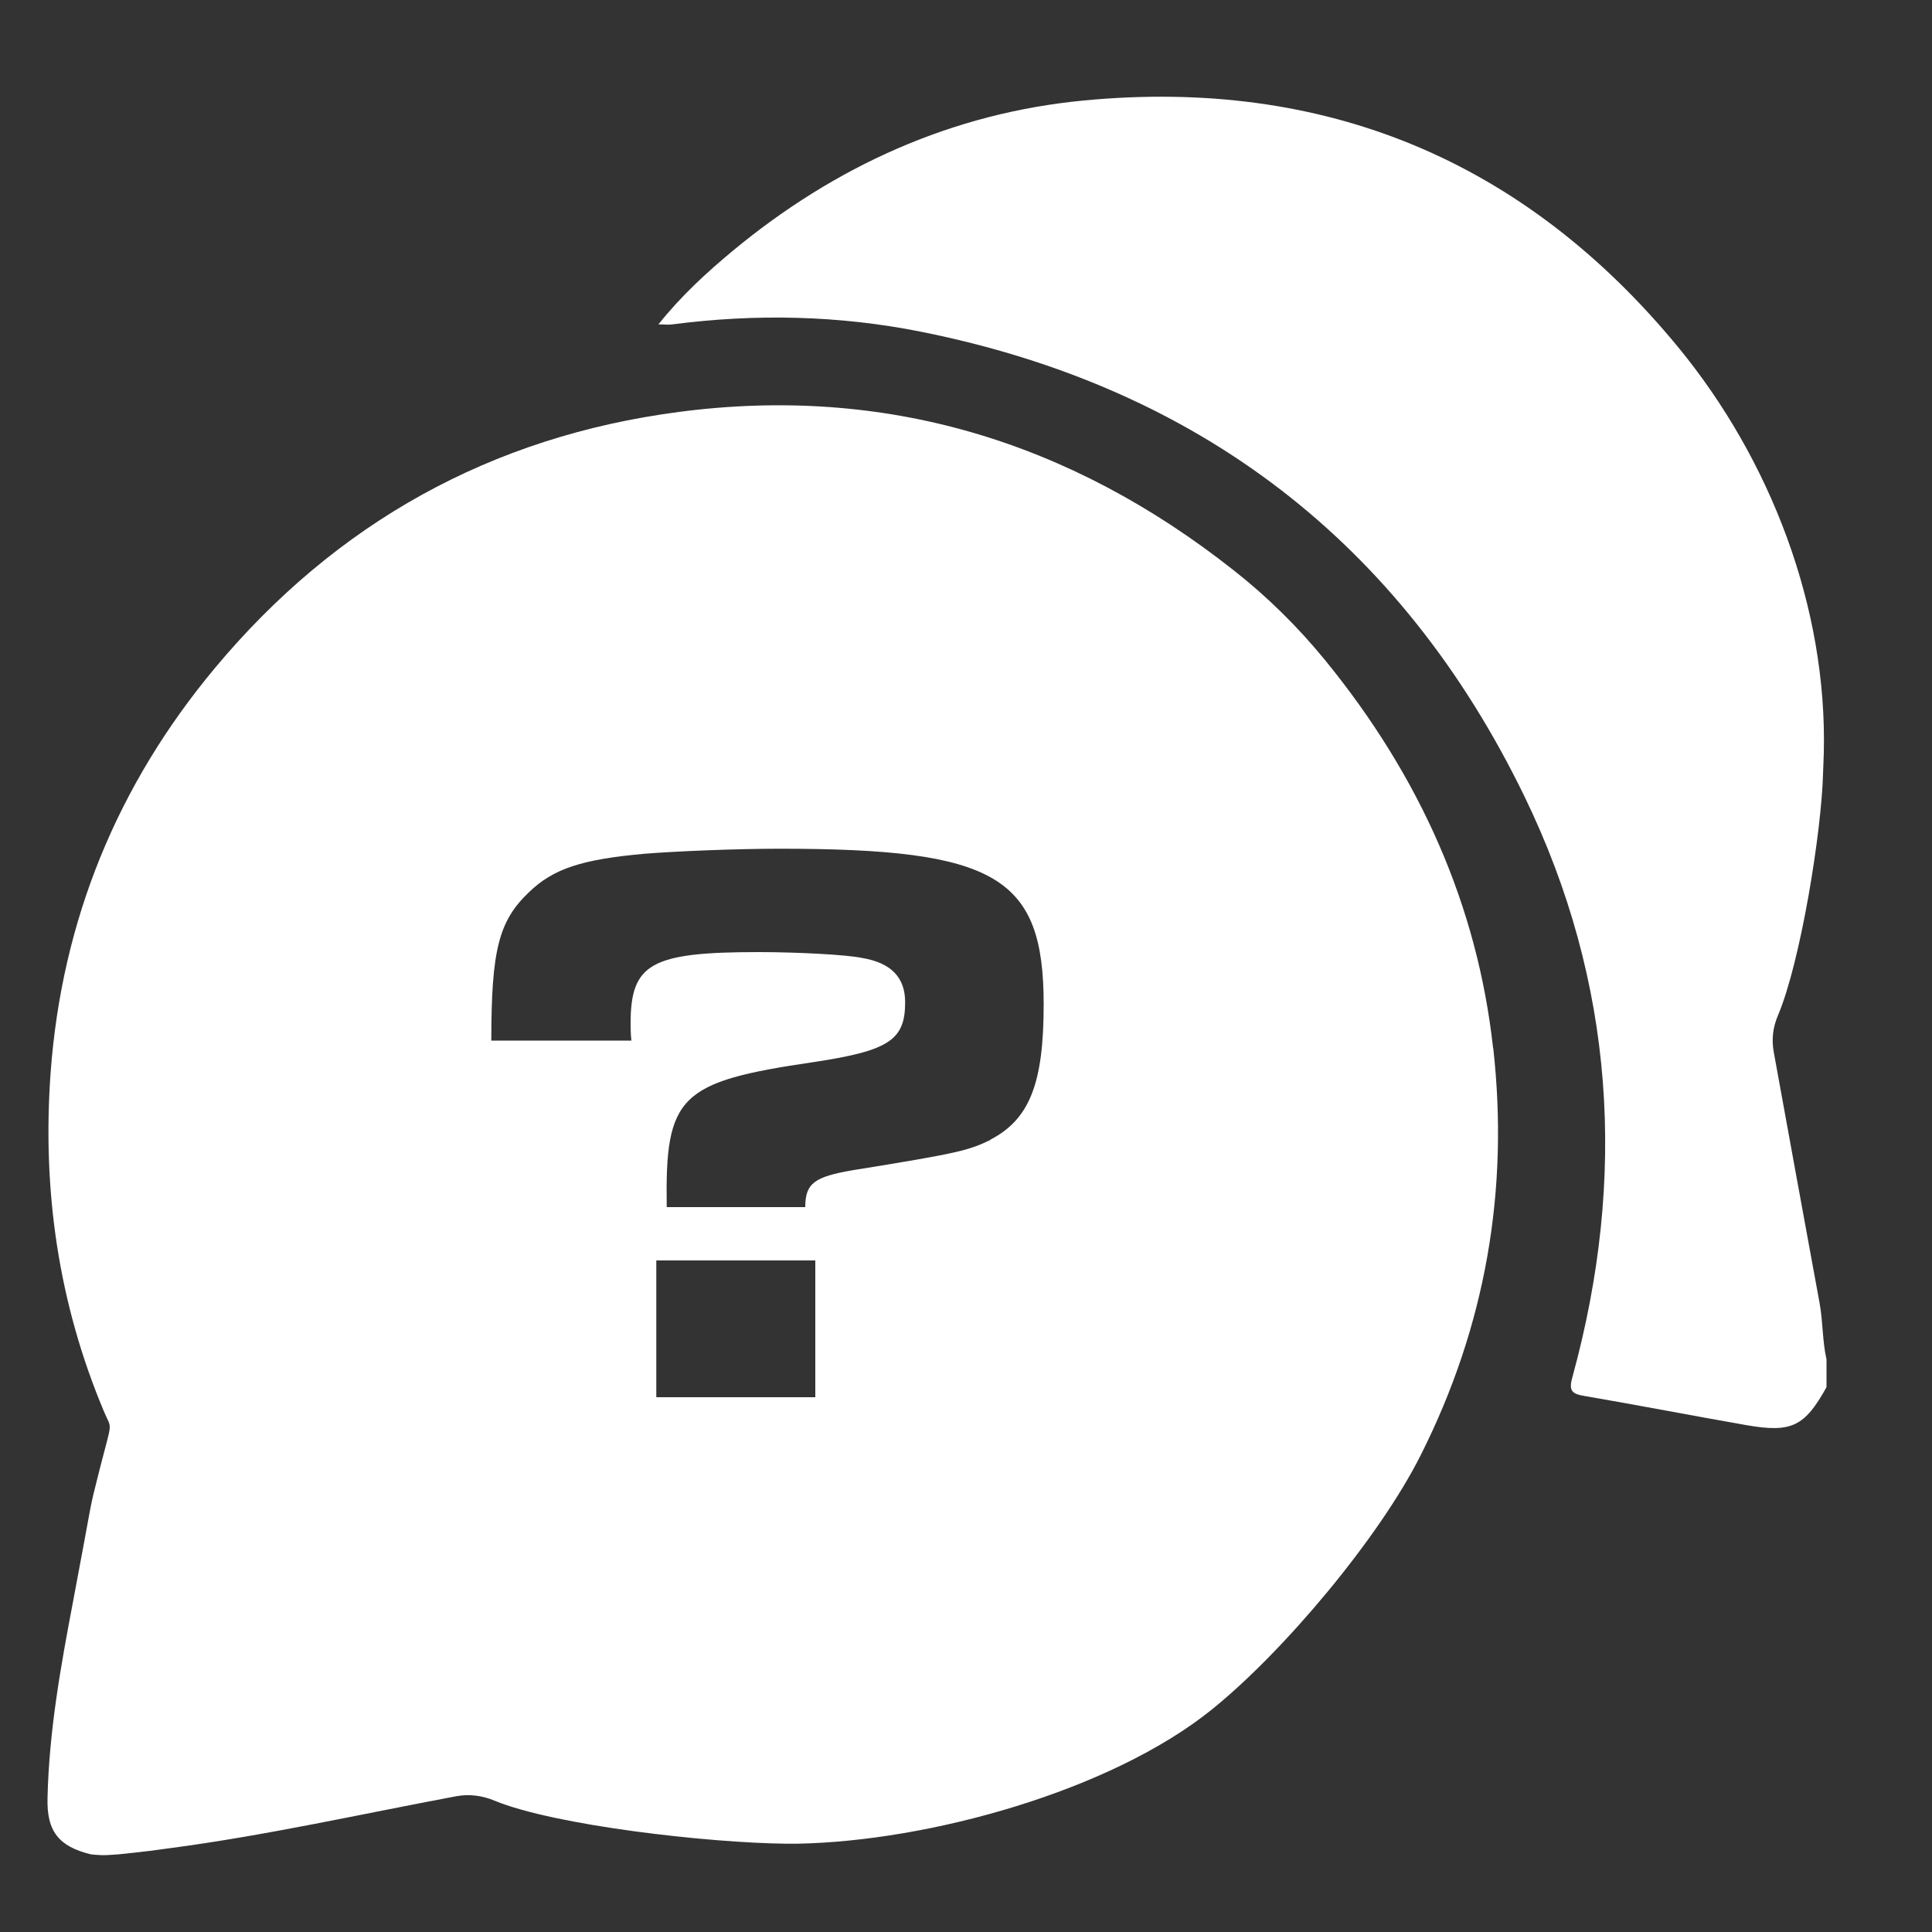
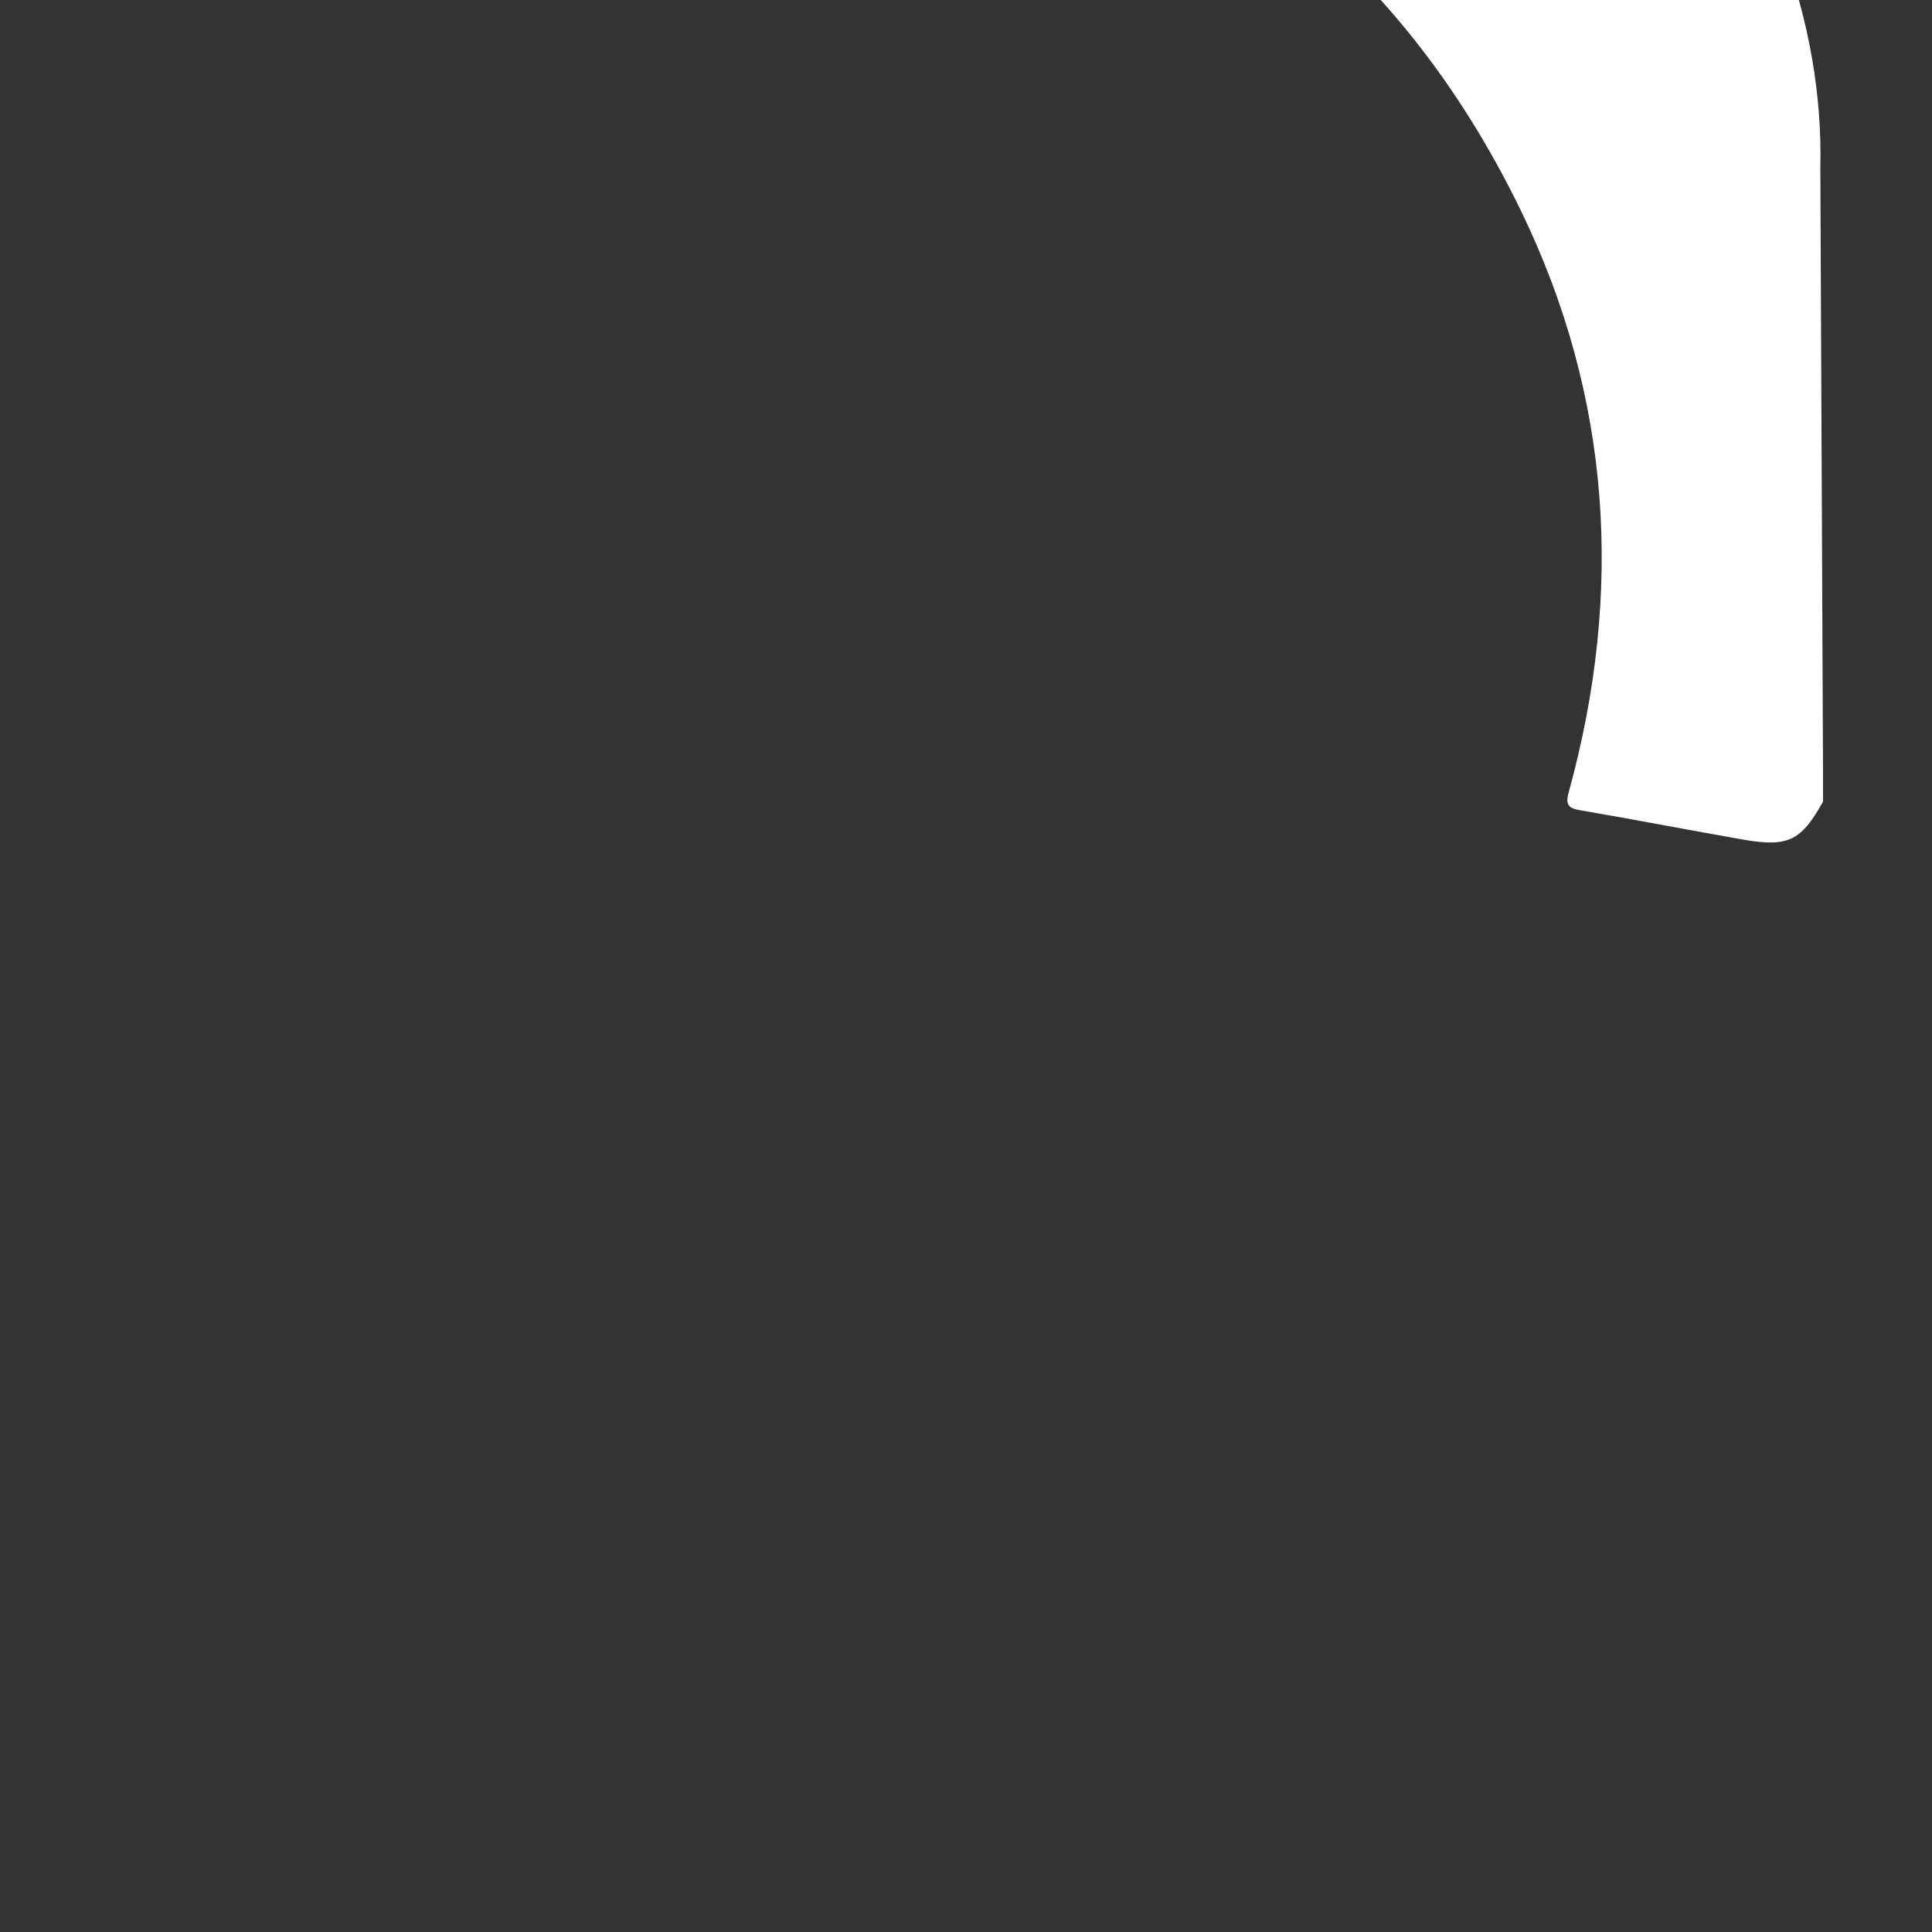
<svg xmlns="http://www.w3.org/2000/svg" id="_Слой_1" data-name="Слой_1" viewBox="0 0 100 100">
  <rect x="0" y="0" width="100" height="100" fill="#333333" stroke="none" />
  <defs>
    <style>
      .cls-1 {
        fill: #fff;
      }
    </style>
  </defs>
-   <path class="cls-1" d="M77.28,54.23c-.81-7.31-3.74-14-8.71-20.08-1.39-1.7-2.97-3.26-4.7-4.62-8.53-6.74-18.11-9.6-28.72-8.21-9.73,1.27-17.76,5.75-24.02,13.25-5.04,6.04-7.93,13.04-8.51,20.95-.44,6.07.4,11.94,2.77,17.56.41.98.44.32-.27,3.12-.56,2.22-.25.95-1.33,6.65-.65,3.41-1.25,6.75-1.33,10.2-.05,1.74.58,2.52,2.24,2.93.73.08.9.03,1.44,0,1.64-.17,1.77-.2,2.74-.33,4.95-.66,9.84-1.76,14.75-2.68.66-.12,1.34-.03,1.96.23,3.13,1.29,11.09,2.19,15.12,2.23h.54c6.82-.12,16.25-2.73,21.48-6.95,3.72-3,8.67-8.9,10.81-13.17,3.36-6.68,4.57-13.71,3.75-21.06ZM42.2,72.32h-8.23v-7.08h8.23v7.08ZM51.27,59c-1.15.55-1.61.68-7.13,1.57-1.99.34-2.46.68-2.46,1.91h-7.17c-.09-5.77.64-6.49,7.63-7.51,3.9-.59,4.71-1.15,4.71-3.1,0-1.27-.72-2.04-2.25-2.29-.81-.17-3.39-.3-5.34-.3-5.56,0-6.62.59-6.62,3.69,0,.17,0,.55.04.89h-7.25c0-4.67.38-6.19,1.95-7.68,1.27-1.23,2.76-1.7,5.98-1.99,1.61-.13,4.71-.26,7-.26,11.2,0,13.66,1.44,13.66,8.06,0,4.07-.72,5.94-2.76,7Z" />
-   <path class="cls-1" d="M94.36,40.05c-.08,3.01-1.16,9.73-2.33,12.5-.27.64-.34,1.24-.22,1.91.79,4.33,1.57,8.65,2.37,12.98.18.97.14,1.96.36,2.92v1.44c-1.13,2.03-1.8,2.37-4.12,1.97-2.8-.49-5.58-1.03-8.38-1.51-.67-.11-.86-.25-.65-.99,2.83-10.32,2.19-20.42-2.49-30.06-6.39-13.15-16.88-21.17-31.23-24.04-4.26-.85-8.56-.94-12.87-.38-.2.03-.4,0-.72,0,1.17-1.47,2.48-2.67,3.85-3.81,5.29-4.38,11.35-7.13,18.18-7.78,12.47-1.19,22.8,3.1,30.76,12.78,4.78,5.82,7.71,13.46,7.53,20.99" />
+   <path class="cls-1" d="M94.36,40.05v1.44c-1.13,2.03-1.8,2.37-4.12,1.97-2.8-.49-5.58-1.03-8.38-1.51-.67-.11-.86-.25-.65-.99,2.83-10.32,2.19-20.42-2.49-30.06-6.39-13.15-16.88-21.17-31.23-24.04-4.26-.85-8.56-.94-12.87-.38-.2.03-.4,0-.72,0,1.17-1.47,2.48-2.67,3.85-3.81,5.29-4.38,11.35-7.13,18.18-7.78,12.47-1.19,22.8,3.1,30.76,12.78,4.78,5.82,7.71,13.46,7.53,20.99" />
</svg>